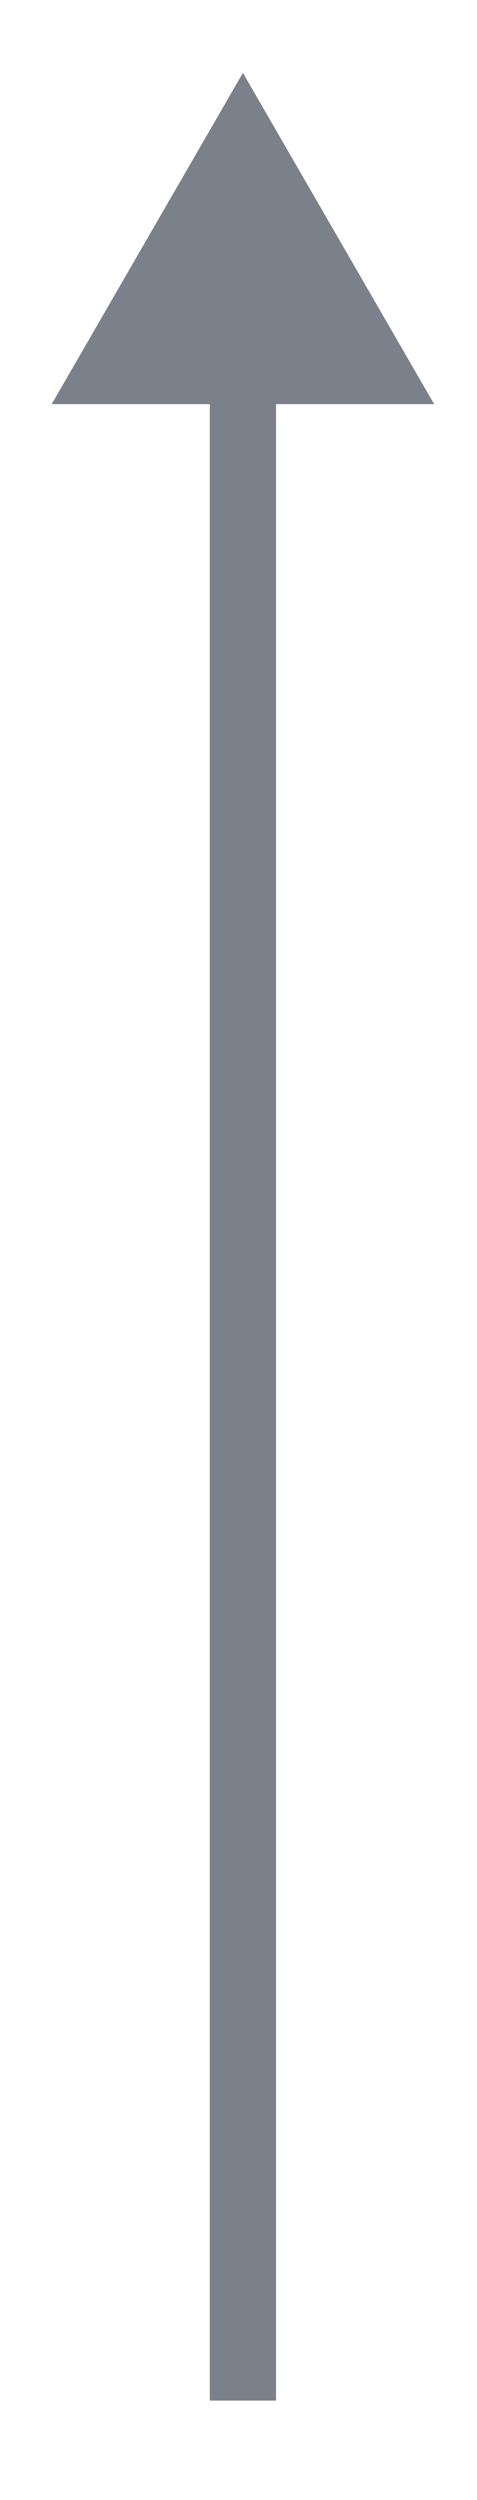
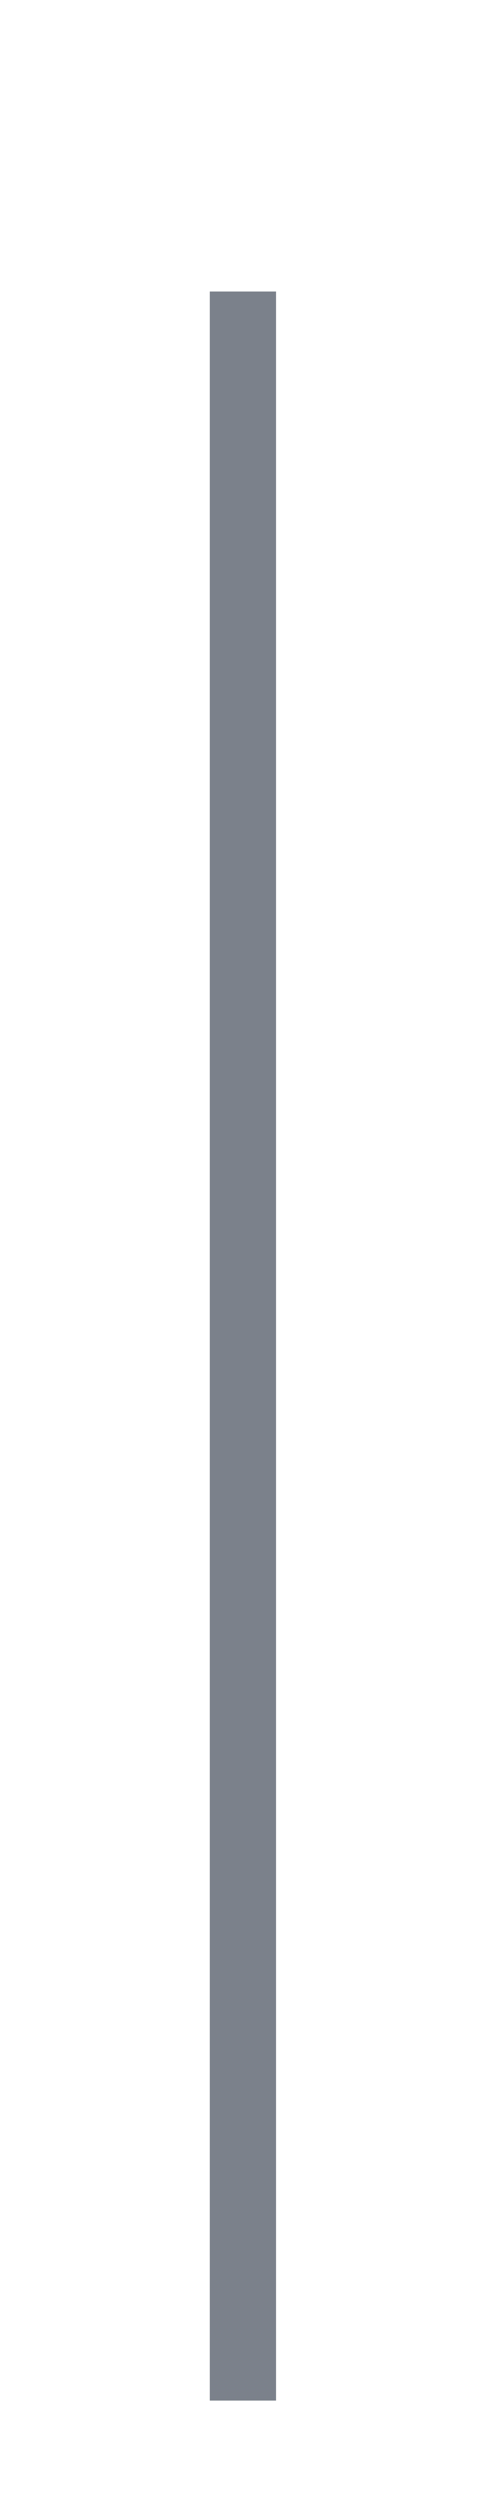
<svg xmlns="http://www.w3.org/2000/svg" version="1.1" id="Calque_1" x="0px" y="0px" viewBox="0 0 108 566" style="enable-background:new 0 0 108 566;" xml:space="preserve">
  <style type="text/css">
	.st0{fill:none;stroke:#7B818B;stroke-width:15;stroke-miterlimit:10;}
	.st1{fill:#7B818B;}
</style>
  <line class="st0" x1="55" y1="543.5" x2="55" y2="66" />
-   <polygon class="st1" points="55,16.5 11.7,91.5 98.3,91.5 " />
</svg>